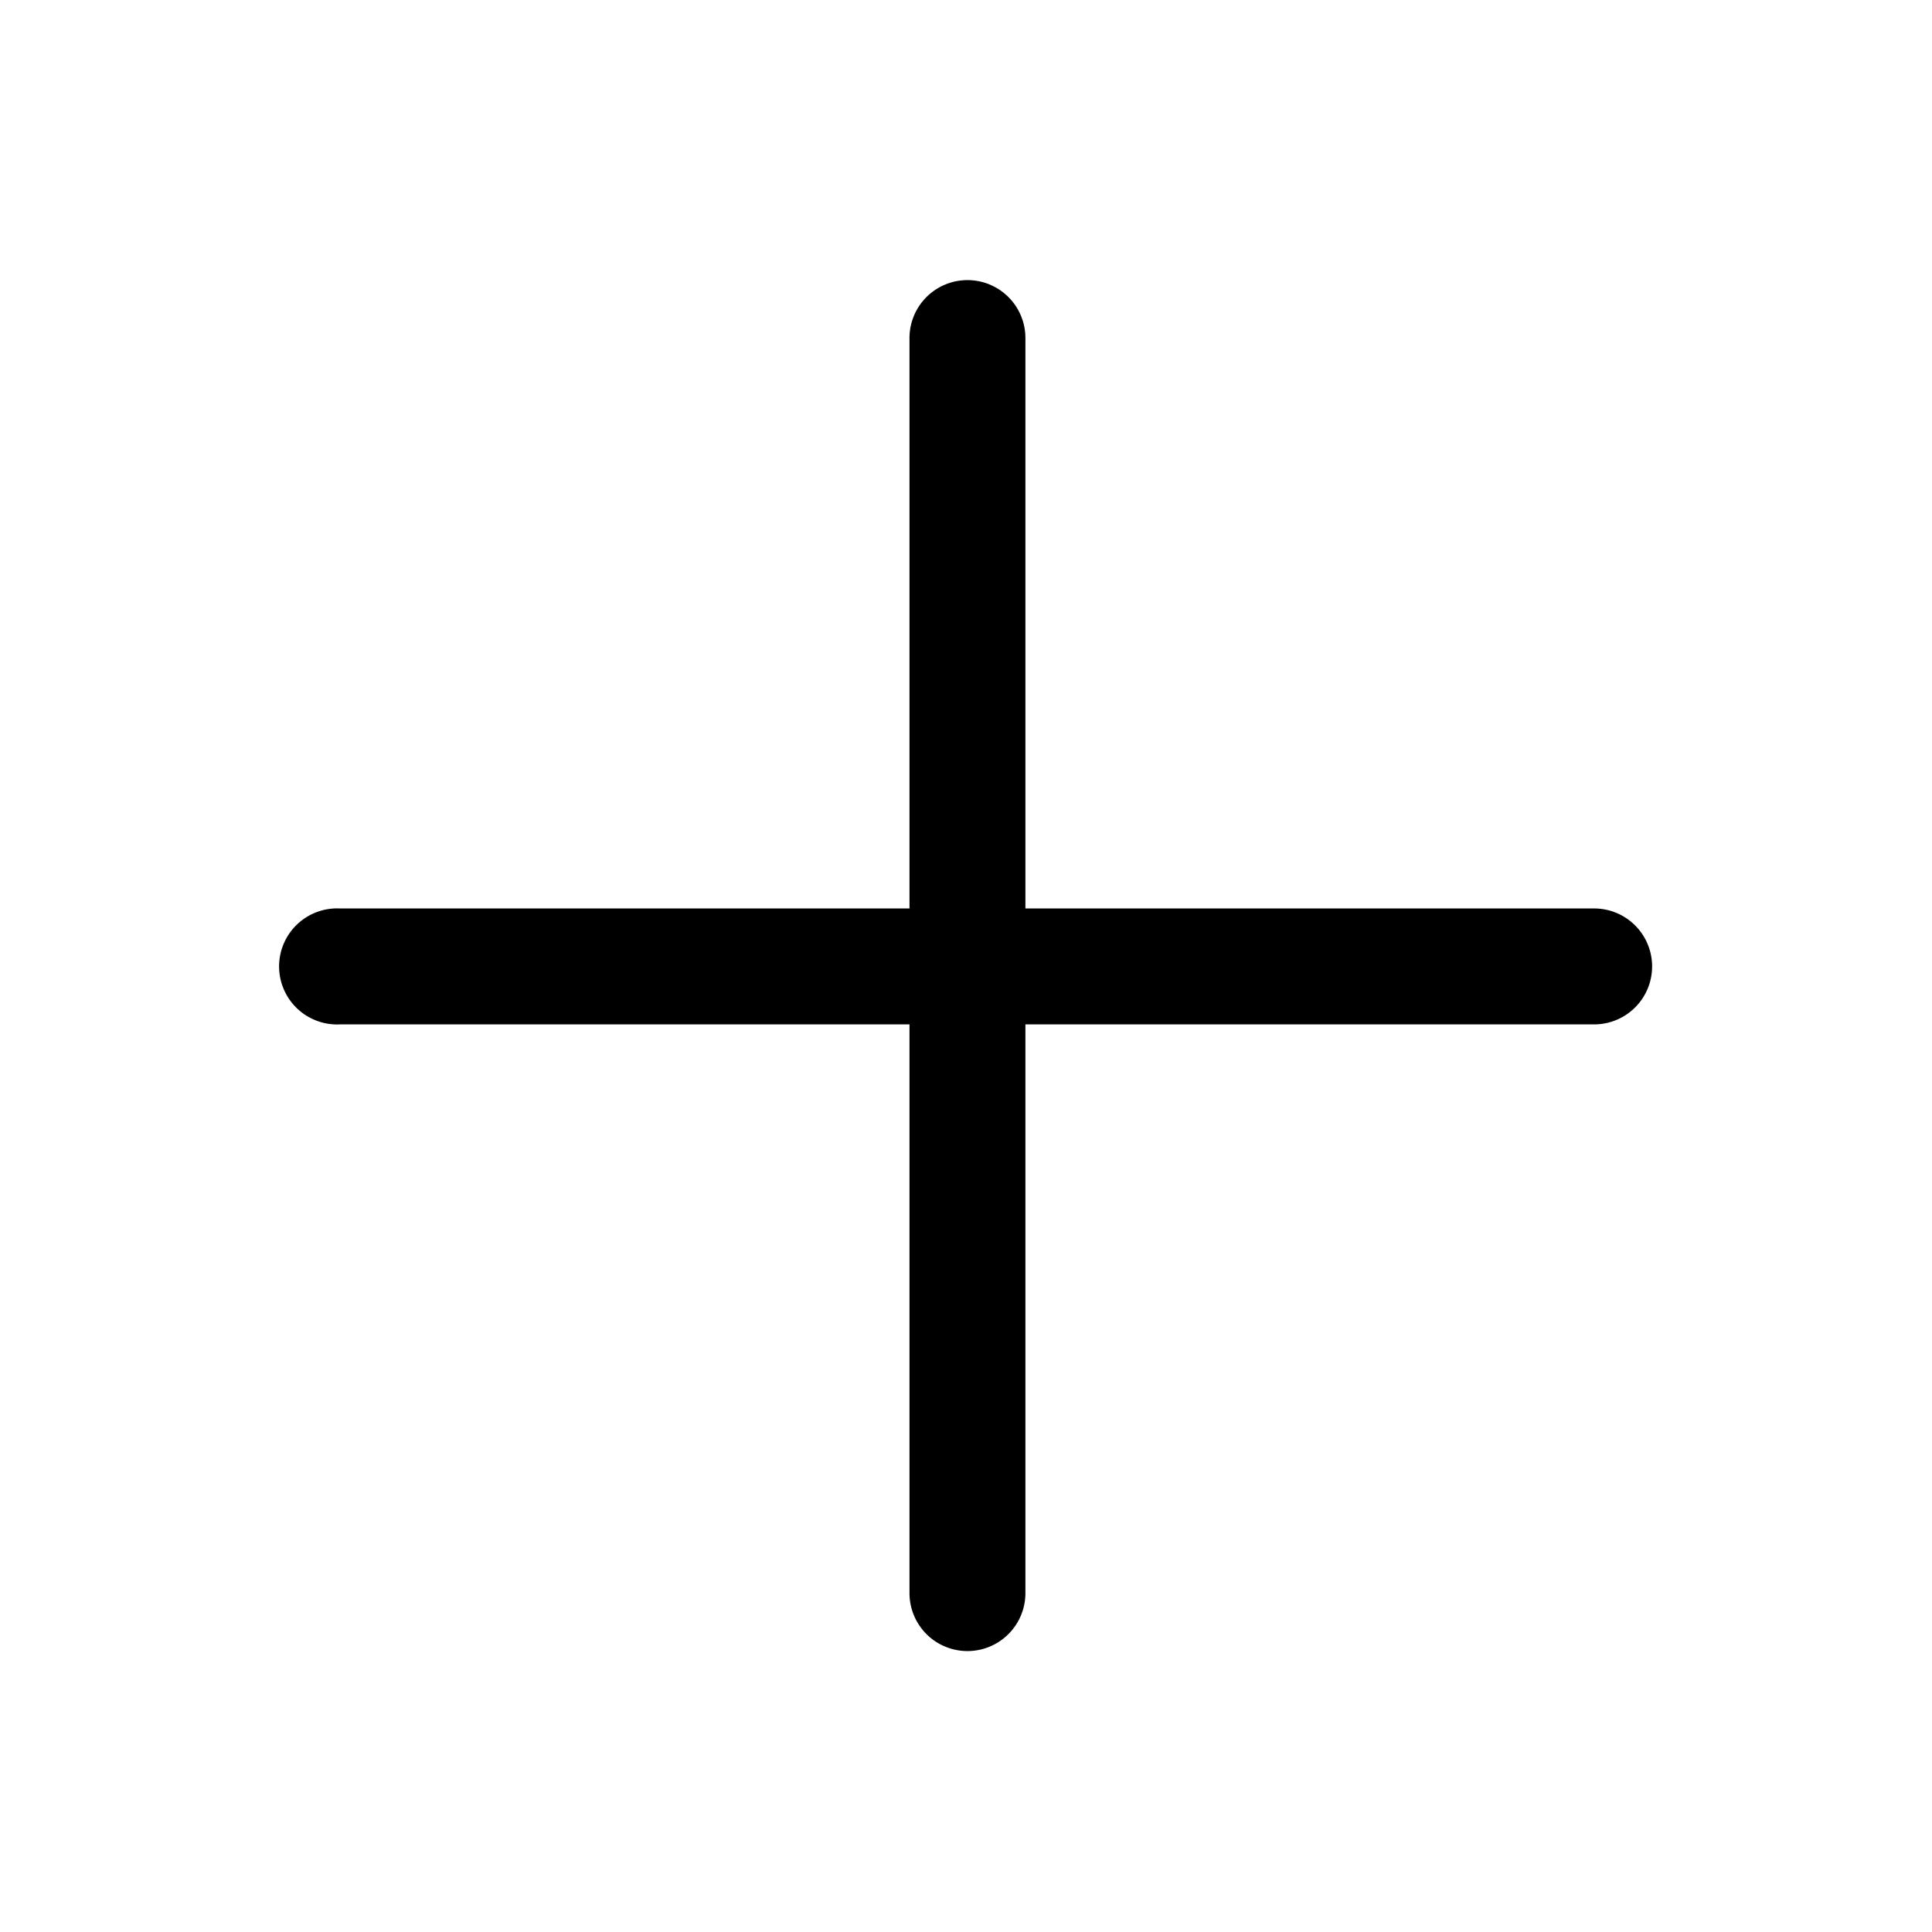
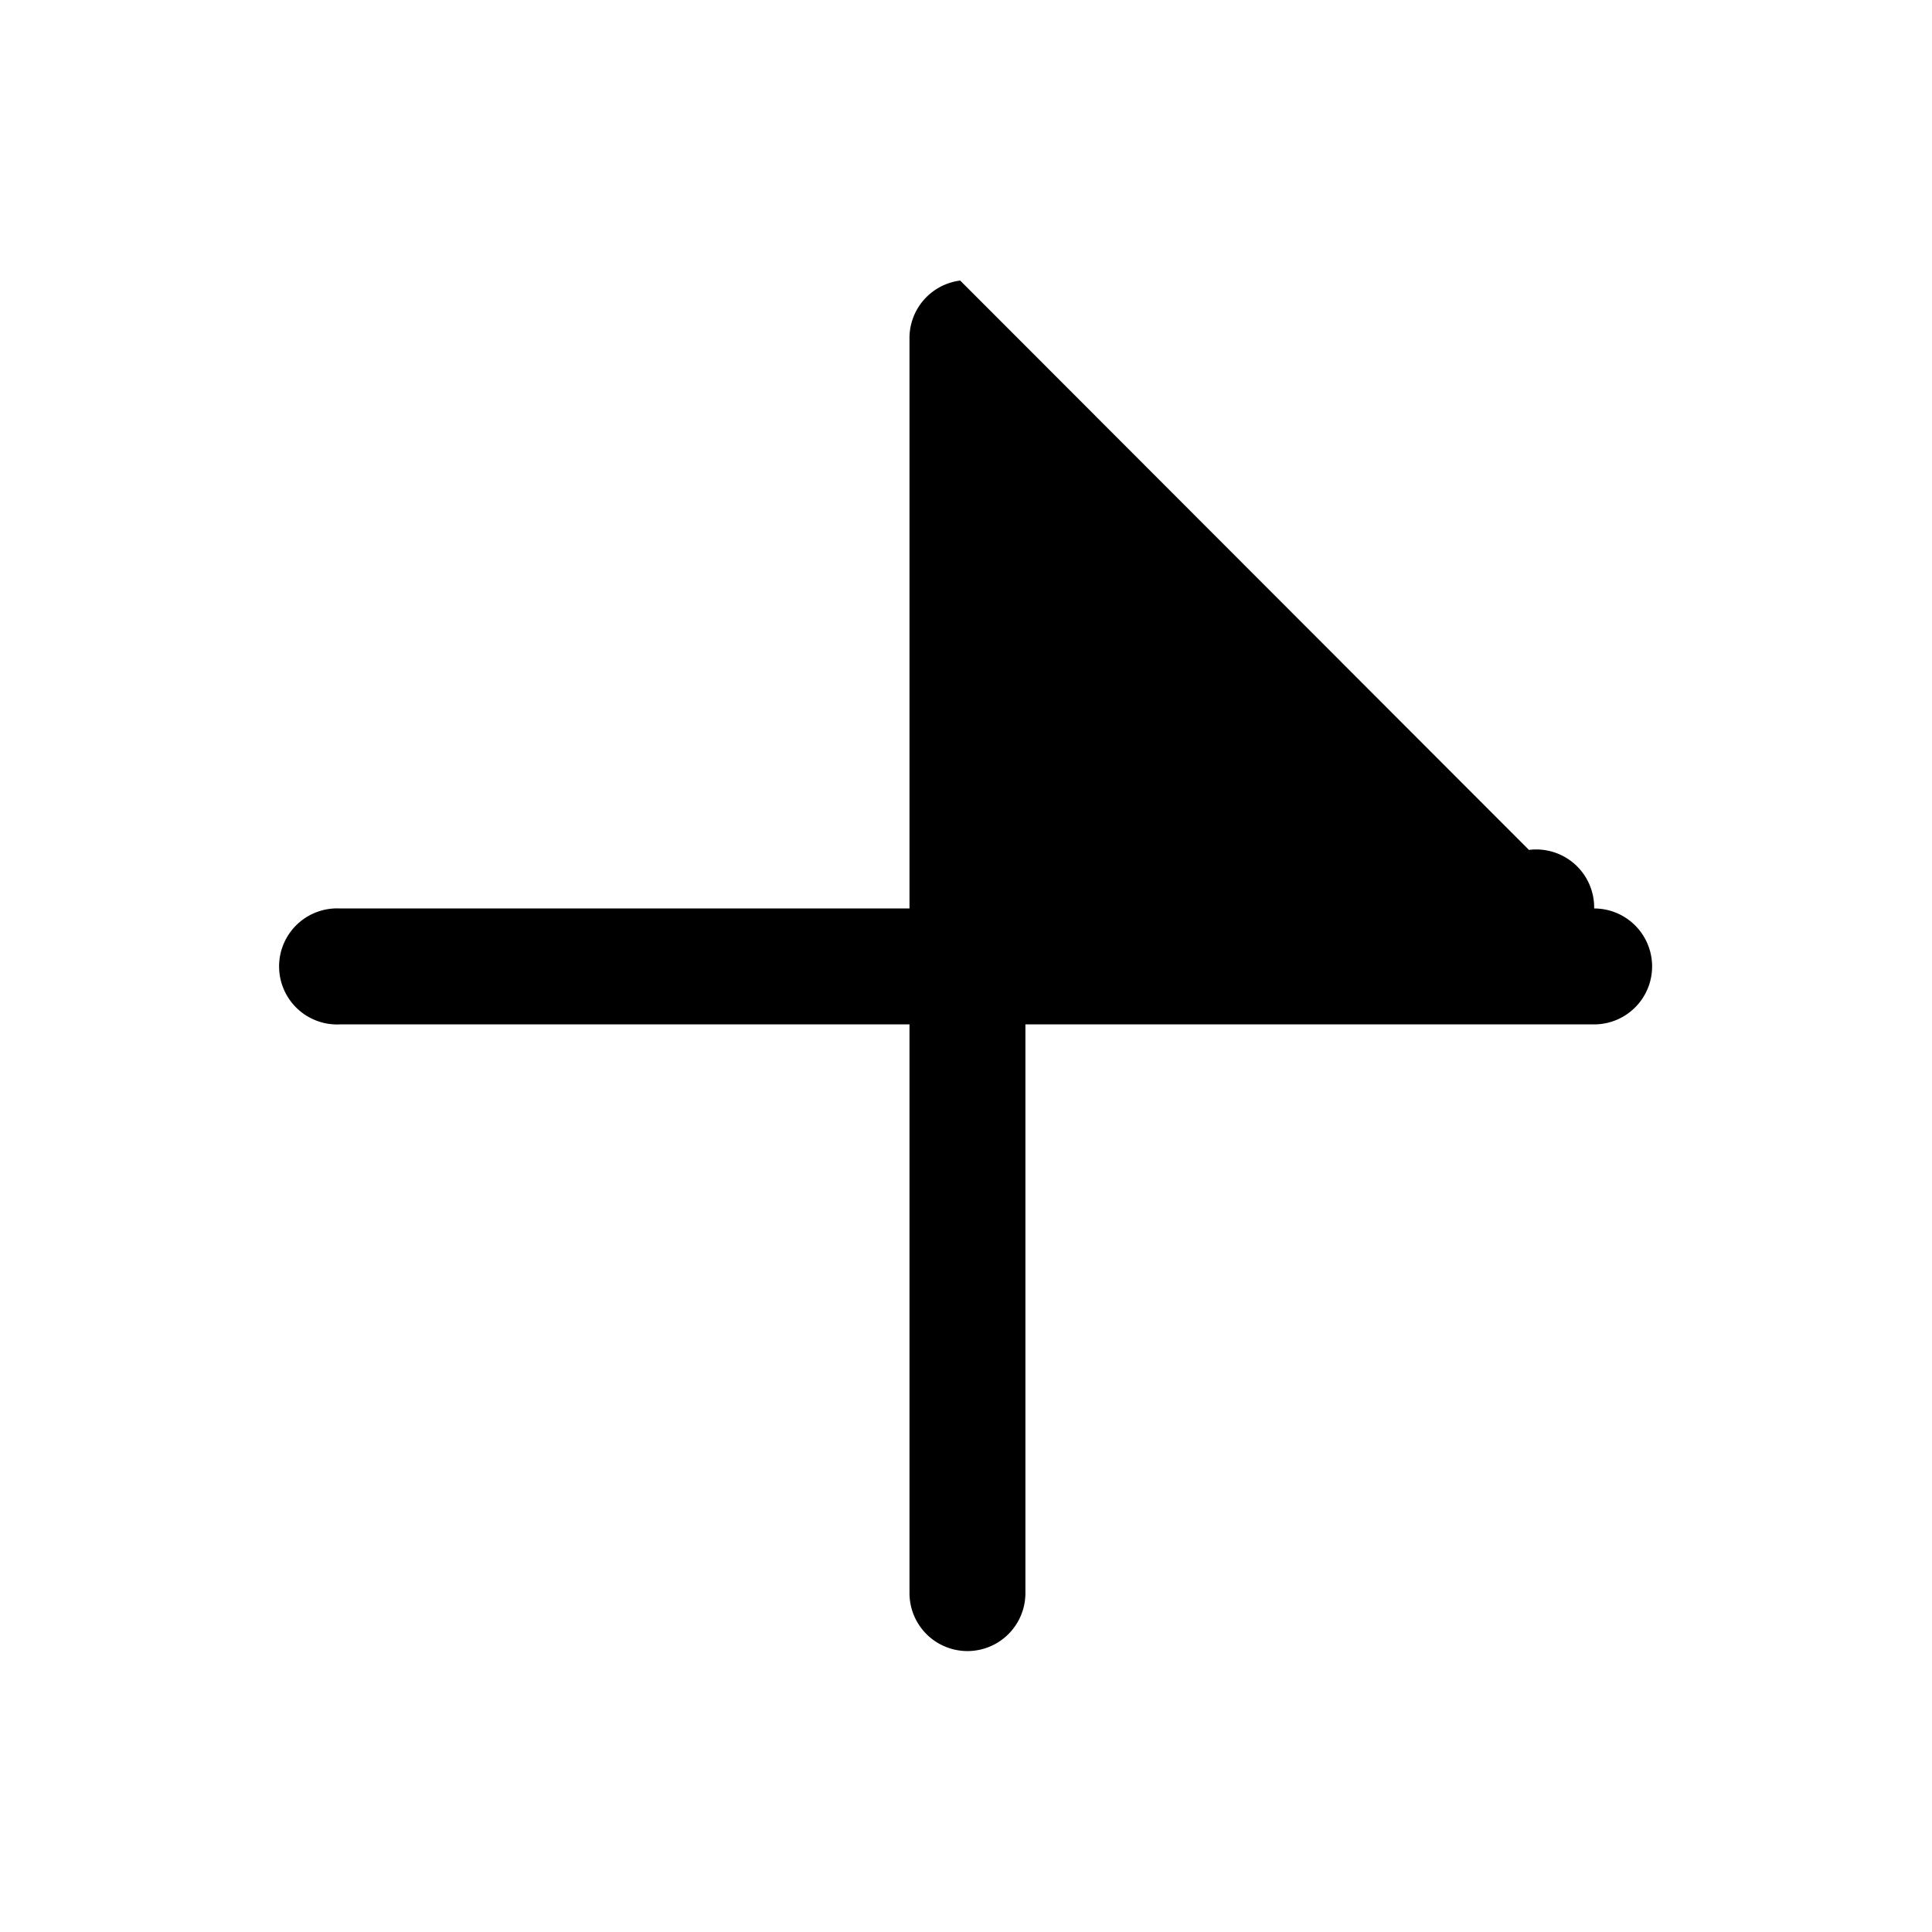
<svg xmlns="http://www.w3.org/2000/svg" version="1.1" x="0px" y="0px" viewBox="0 0 100 100" aria-hidden="true" width="100px" height="100px">
  <defs>
    <linearGradient class="cerosgradient" data-cerosgradient="true" id="CerosGradient_id54c2bdf35" gradientUnits="userSpaceOnUse" x1="50%" y1="100%" x2="50%" y2="0%">
      <stop offset="0%" stop-color="#d1d1d1" />
      <stop offset="100%" stop-color="#d1d1d1" />
    </linearGradient>
    <linearGradient />
  </defs>
  <g transform="translate(0,-952.362)">
-     <path style="text-indent:0;text-transform:none;direction:ltr;block-progression:tb;baseline-shift:baseline;color:#000000;enable-background:accumulate;" d="m 49.7,966.884 a 3,3 0 0 0 -2.625,3.031 l 0,29.469 -29.469,0 a 3,3 0 0 0 -0.312,0 3.004,3.004 0 1 0 0.312,6 l 29.469,0 0,29.437 a 3,3 0 1 0 6,0 l 0,-29.437 29.438,0 a 3,3 0 1 0 0,-6 l -29.438,0 0,-29.469 a 3,3 0 0 0 -3.375,-3.031 z" fill="#000000" fill-opacity="1" fill-rule="nonzero" stroke="none" marker="none" visibility="visible" display="inline" overflow="visible" />
+     <path style="text-indent:0;text-transform:none;direction:ltr;block-progression:tb;baseline-shift:baseline;color:#000000;enable-background:accumulate;" d="m 49.7,966.884 a 3,3 0 0 0 -2.625,3.031 l 0,29.469 -29.469,0 a 3,3 0 0 0 -0.312,0 3.004,3.004 0 1 0 0.312,6 l 29.469,0 0,29.437 a 3,3 0 1 0 6,0 l 0,-29.437 29.438,0 a 3,3 0 1 0 0,-6 a 3,3 0 0 0 -3.375,-3.031 z" fill="#000000" fill-opacity="1" fill-rule="nonzero" stroke="none" marker="none" visibility="visible" display="inline" overflow="visible" />
  </g>
</svg>